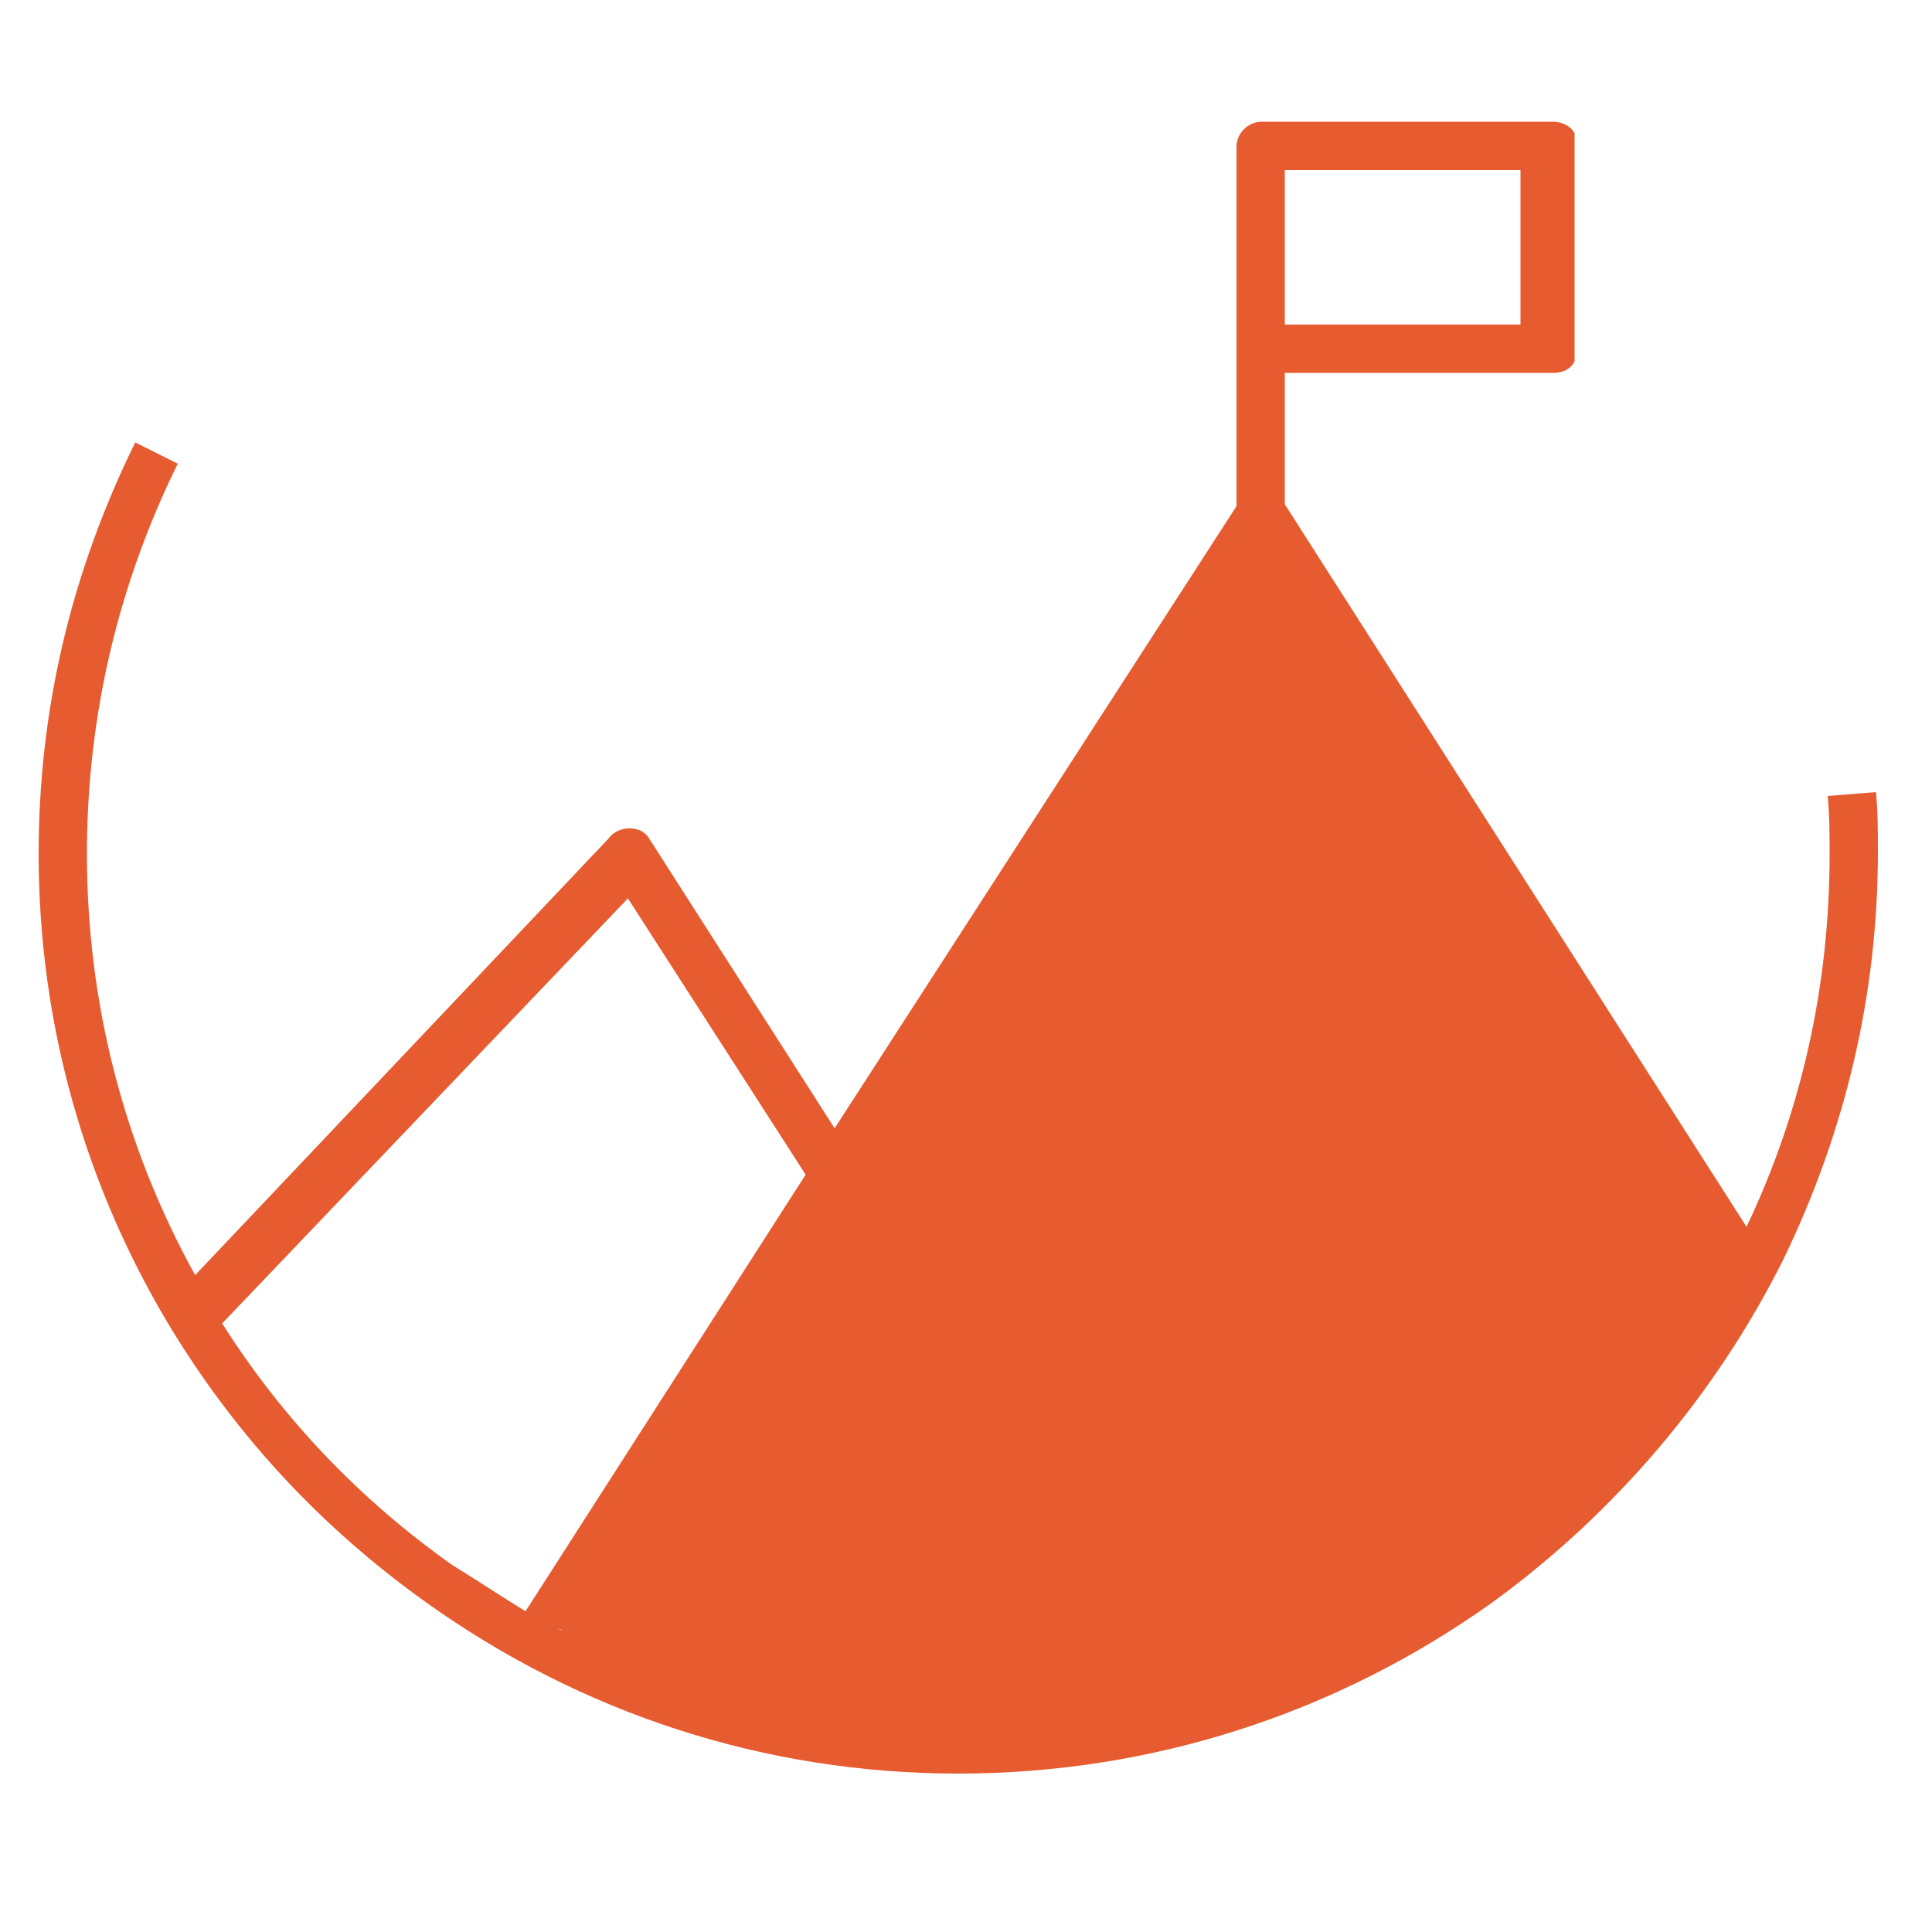
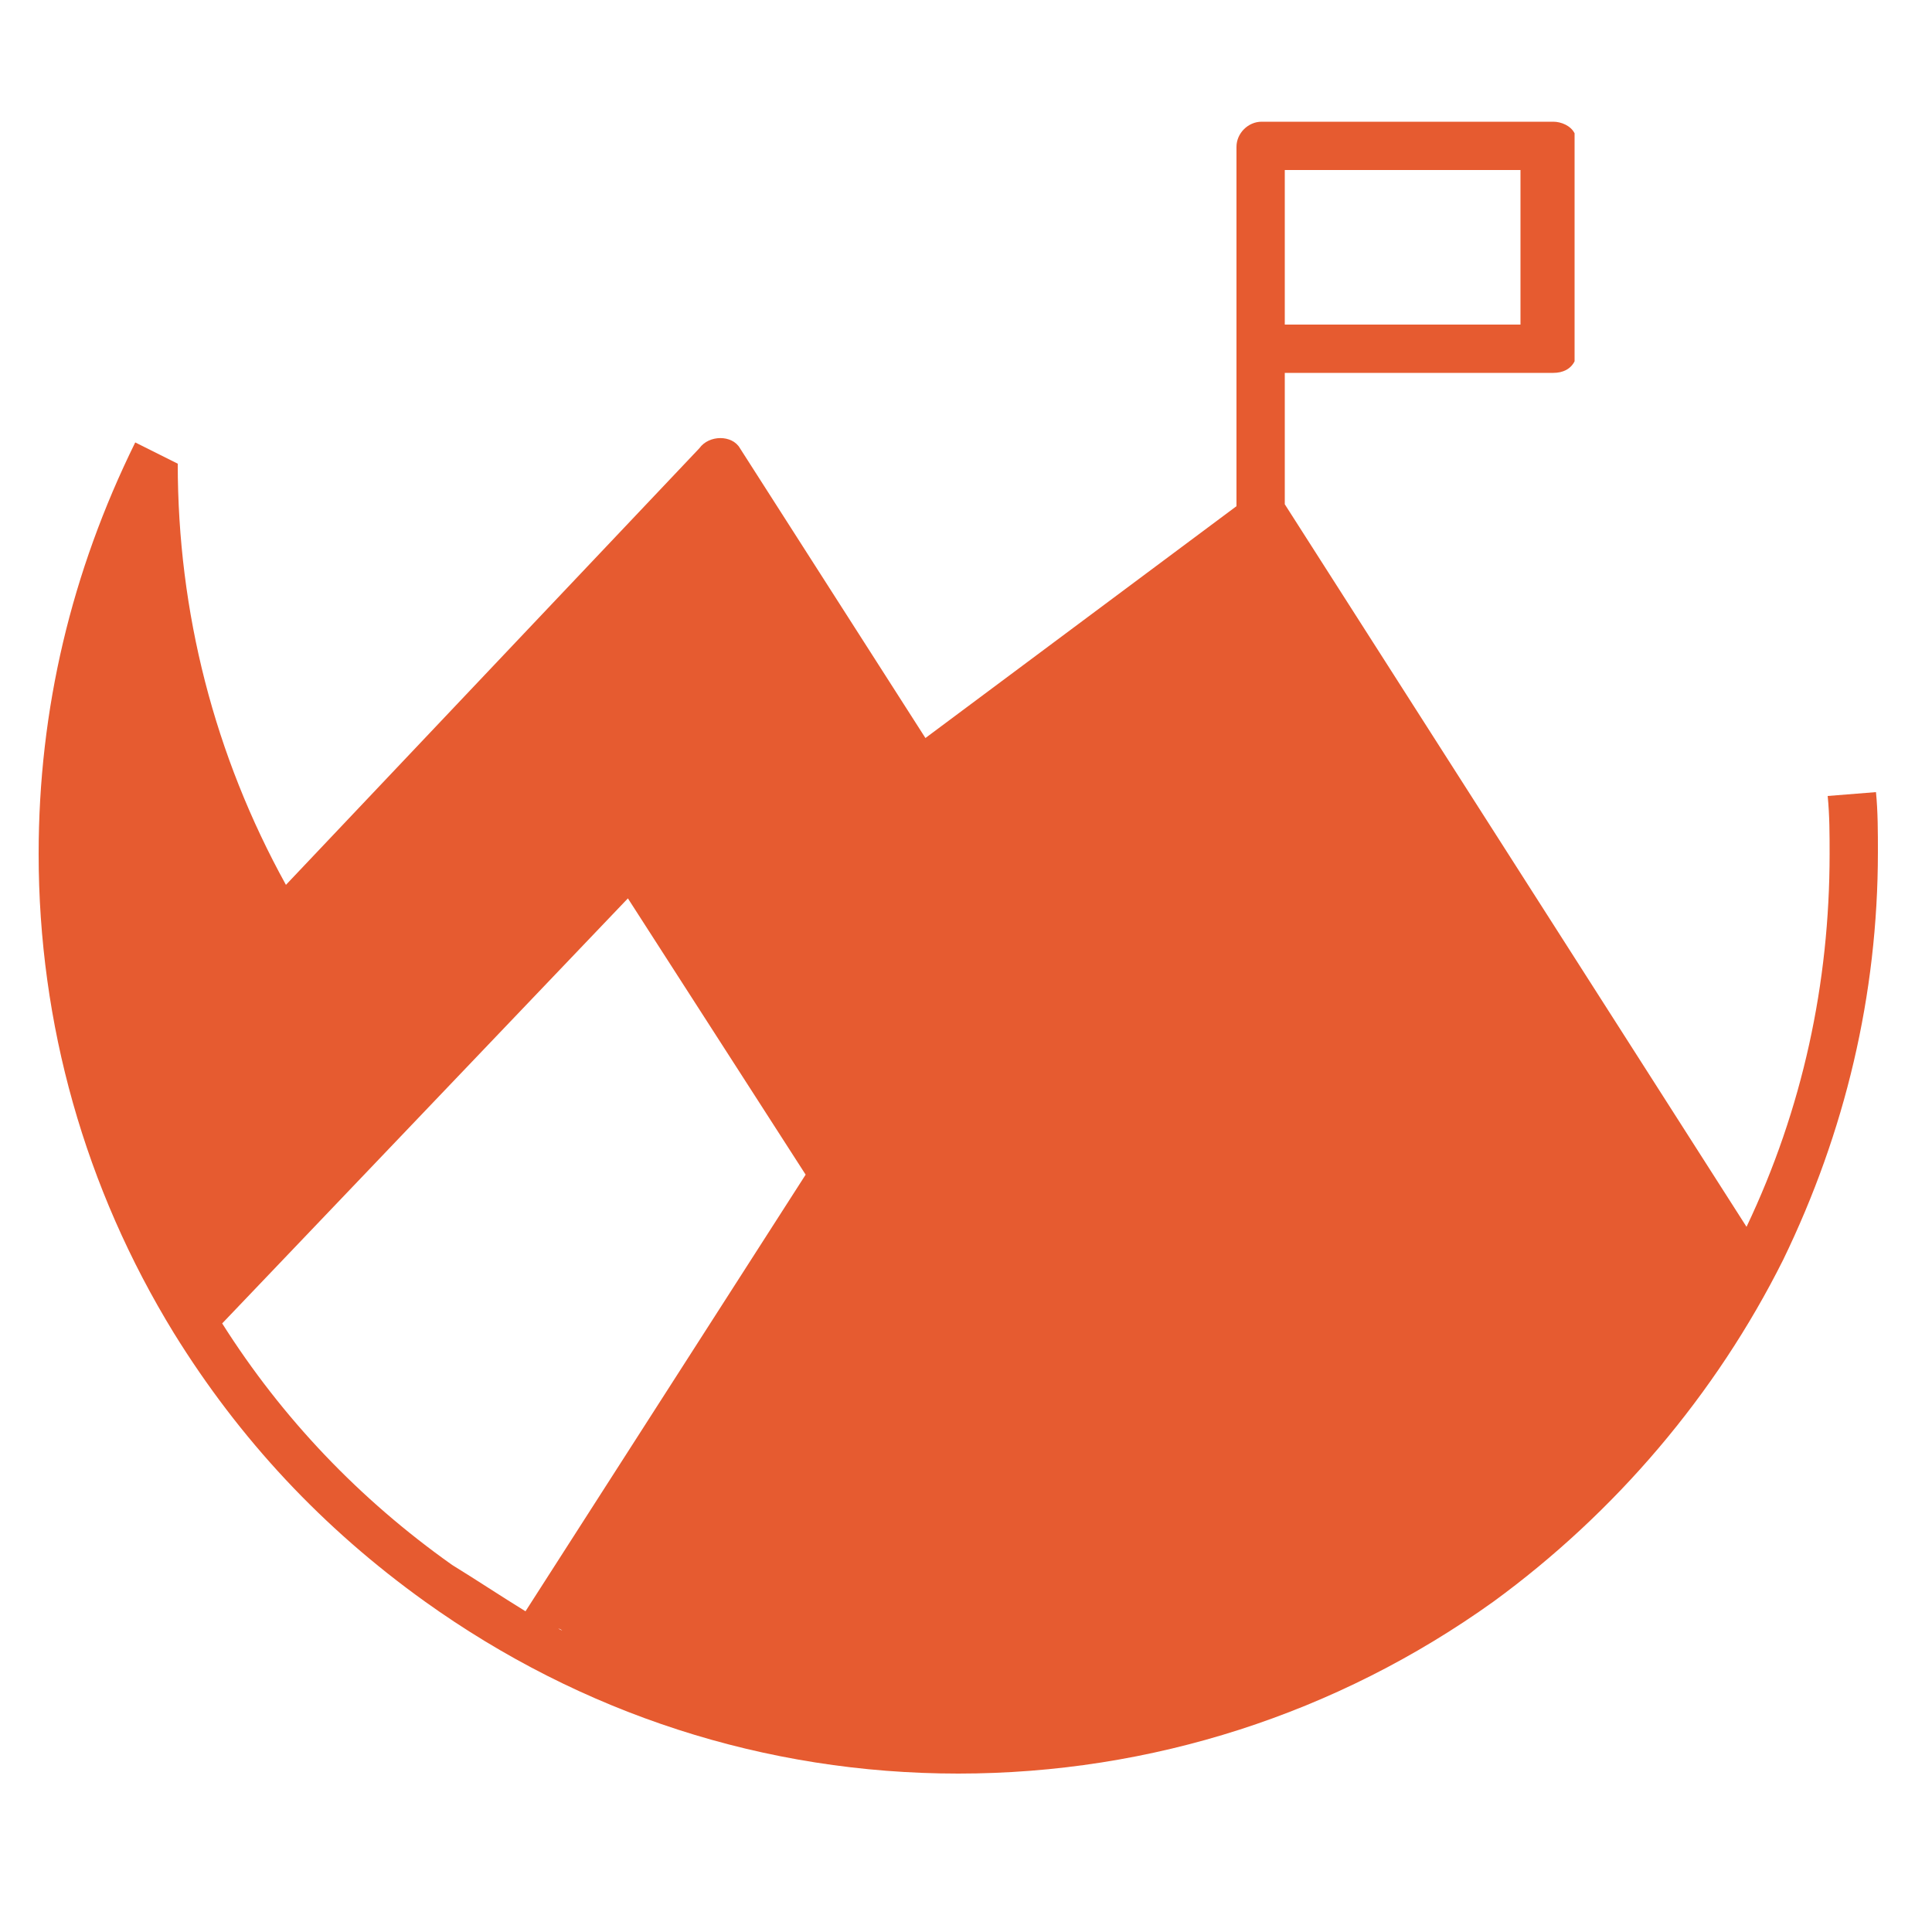
<svg xmlns="http://www.w3.org/2000/svg" version="1.0" id="Layer_1" x="0px" y="0px" width="100px" height="100px" viewBox="0 0 100 100" enable-background="new 0 0 100 100" xml:space="preserve">
-   <path fill-rule="evenodd" clip-rule="evenodd" fill="#E65B30" d="M27.2,83.4l14.5-22.6l-9.2-14.3l-21,22c3.1,4.9,7.1,9.1,11.9,12.5  C24.7,81.8,25.9,82.6,27.2,83.4L27.2,83.4z M64,26.2v-8.1v0V7.6c0-0.7,0.6-1.3,1.3-1.3h15.1c0.4,0,0.9,0.2,1.1,0.6l0,1.3v9.2l0,1.3  c-0.2,0.4-0.6,0.6-1.1,0.6H66.5v6.8l23.9,37.4c2.9-6.1,4.3-12.6,4.3-19.3c0-1,0-2-0.1-3l2.5-0.2c0.1,1,0.1,2.1,0.1,3.1  c0,7.4-1.7,14.5-4.9,21.1c-3.5,7-8.7,13.1-15,17.7c-8.1,5.8-17.7,8.9-27.7,8.9c-10,0-19.5-3.1-27.6-8.9c-5.3-3.8-9.6-8.4-13-13.9  l0,0l0,0l0,0c-4.6-7.5-7-16-7-24.8c0-7.5,1.7-14.6,5-21.3l2.2,1.1c-3.1,6.3-4.7,13.1-4.7,20.2c0,7.7,1.9,15.1,5.6,21.8l21.4-22.6  c0.5-0.7,1.7-0.7,2.1,0l9.6,15L64,26.2z M66.5,8.8v8h12.2v-8H66.5z M90.2,63.9L90.2,63.9L90.2,63.9L90.2,63.9z M45.6,89.2l-0.4,0h0  L45.6,89.2z M40.8,88.5l-0.4-0.1l0,0L40.8,88.5z M29.1,84.4l-0.2-0.1C28.9,84.3,29,84.3,29.1,84.4L29.1,84.4z" />
+   <path fill-rule="evenodd" clip-rule="evenodd" fill="#E65B30" d="M27.2,83.4l14.5-22.6l-9.2-14.3l-21,22c3.1,4.9,7.1,9.1,11.9,12.5  C24.7,81.8,25.9,82.6,27.2,83.4L27.2,83.4z M64,26.2v-8.1v0V7.6c0-0.7,0.6-1.3,1.3-1.3h15.1c0.4,0,0.9,0.2,1.1,0.6l0,1.3v9.2l0,1.3  c-0.2,0.4-0.6,0.6-1.1,0.6H66.5v6.8l23.9,37.4c2.9-6.1,4.3-12.6,4.3-19.3c0-1,0-2-0.1-3l2.5-0.2c0.1,1,0.1,2.1,0.1,3.1  c0,7.4-1.7,14.5-4.9,21.1c-3.5,7-8.7,13.1-15,17.7c-8.1,5.8-17.7,8.9-27.7,8.9c-10,0-19.5-3.1-27.6-8.9c-5.3-3.8-9.6-8.4-13-13.9  l0,0l0,0l0,0c-4.6-7.5-7-16-7-24.8c0-7.5,1.7-14.6,5-21.3l2.2,1.1c0,7.7,1.9,15.1,5.6,21.8l21.4-22.6  c0.5-0.7,1.7-0.7,2.1,0l9.6,15L64,26.2z M66.5,8.8v8h12.2v-8H66.5z M90.2,63.9L90.2,63.9L90.2,63.9L90.2,63.9z M45.6,89.2l-0.4,0h0  L45.6,89.2z M40.8,88.5l-0.4-0.1l0,0L40.8,88.5z M29.1,84.4l-0.2-0.1C28.9,84.3,29,84.3,29.1,84.4L29.1,84.4z" />
</svg>